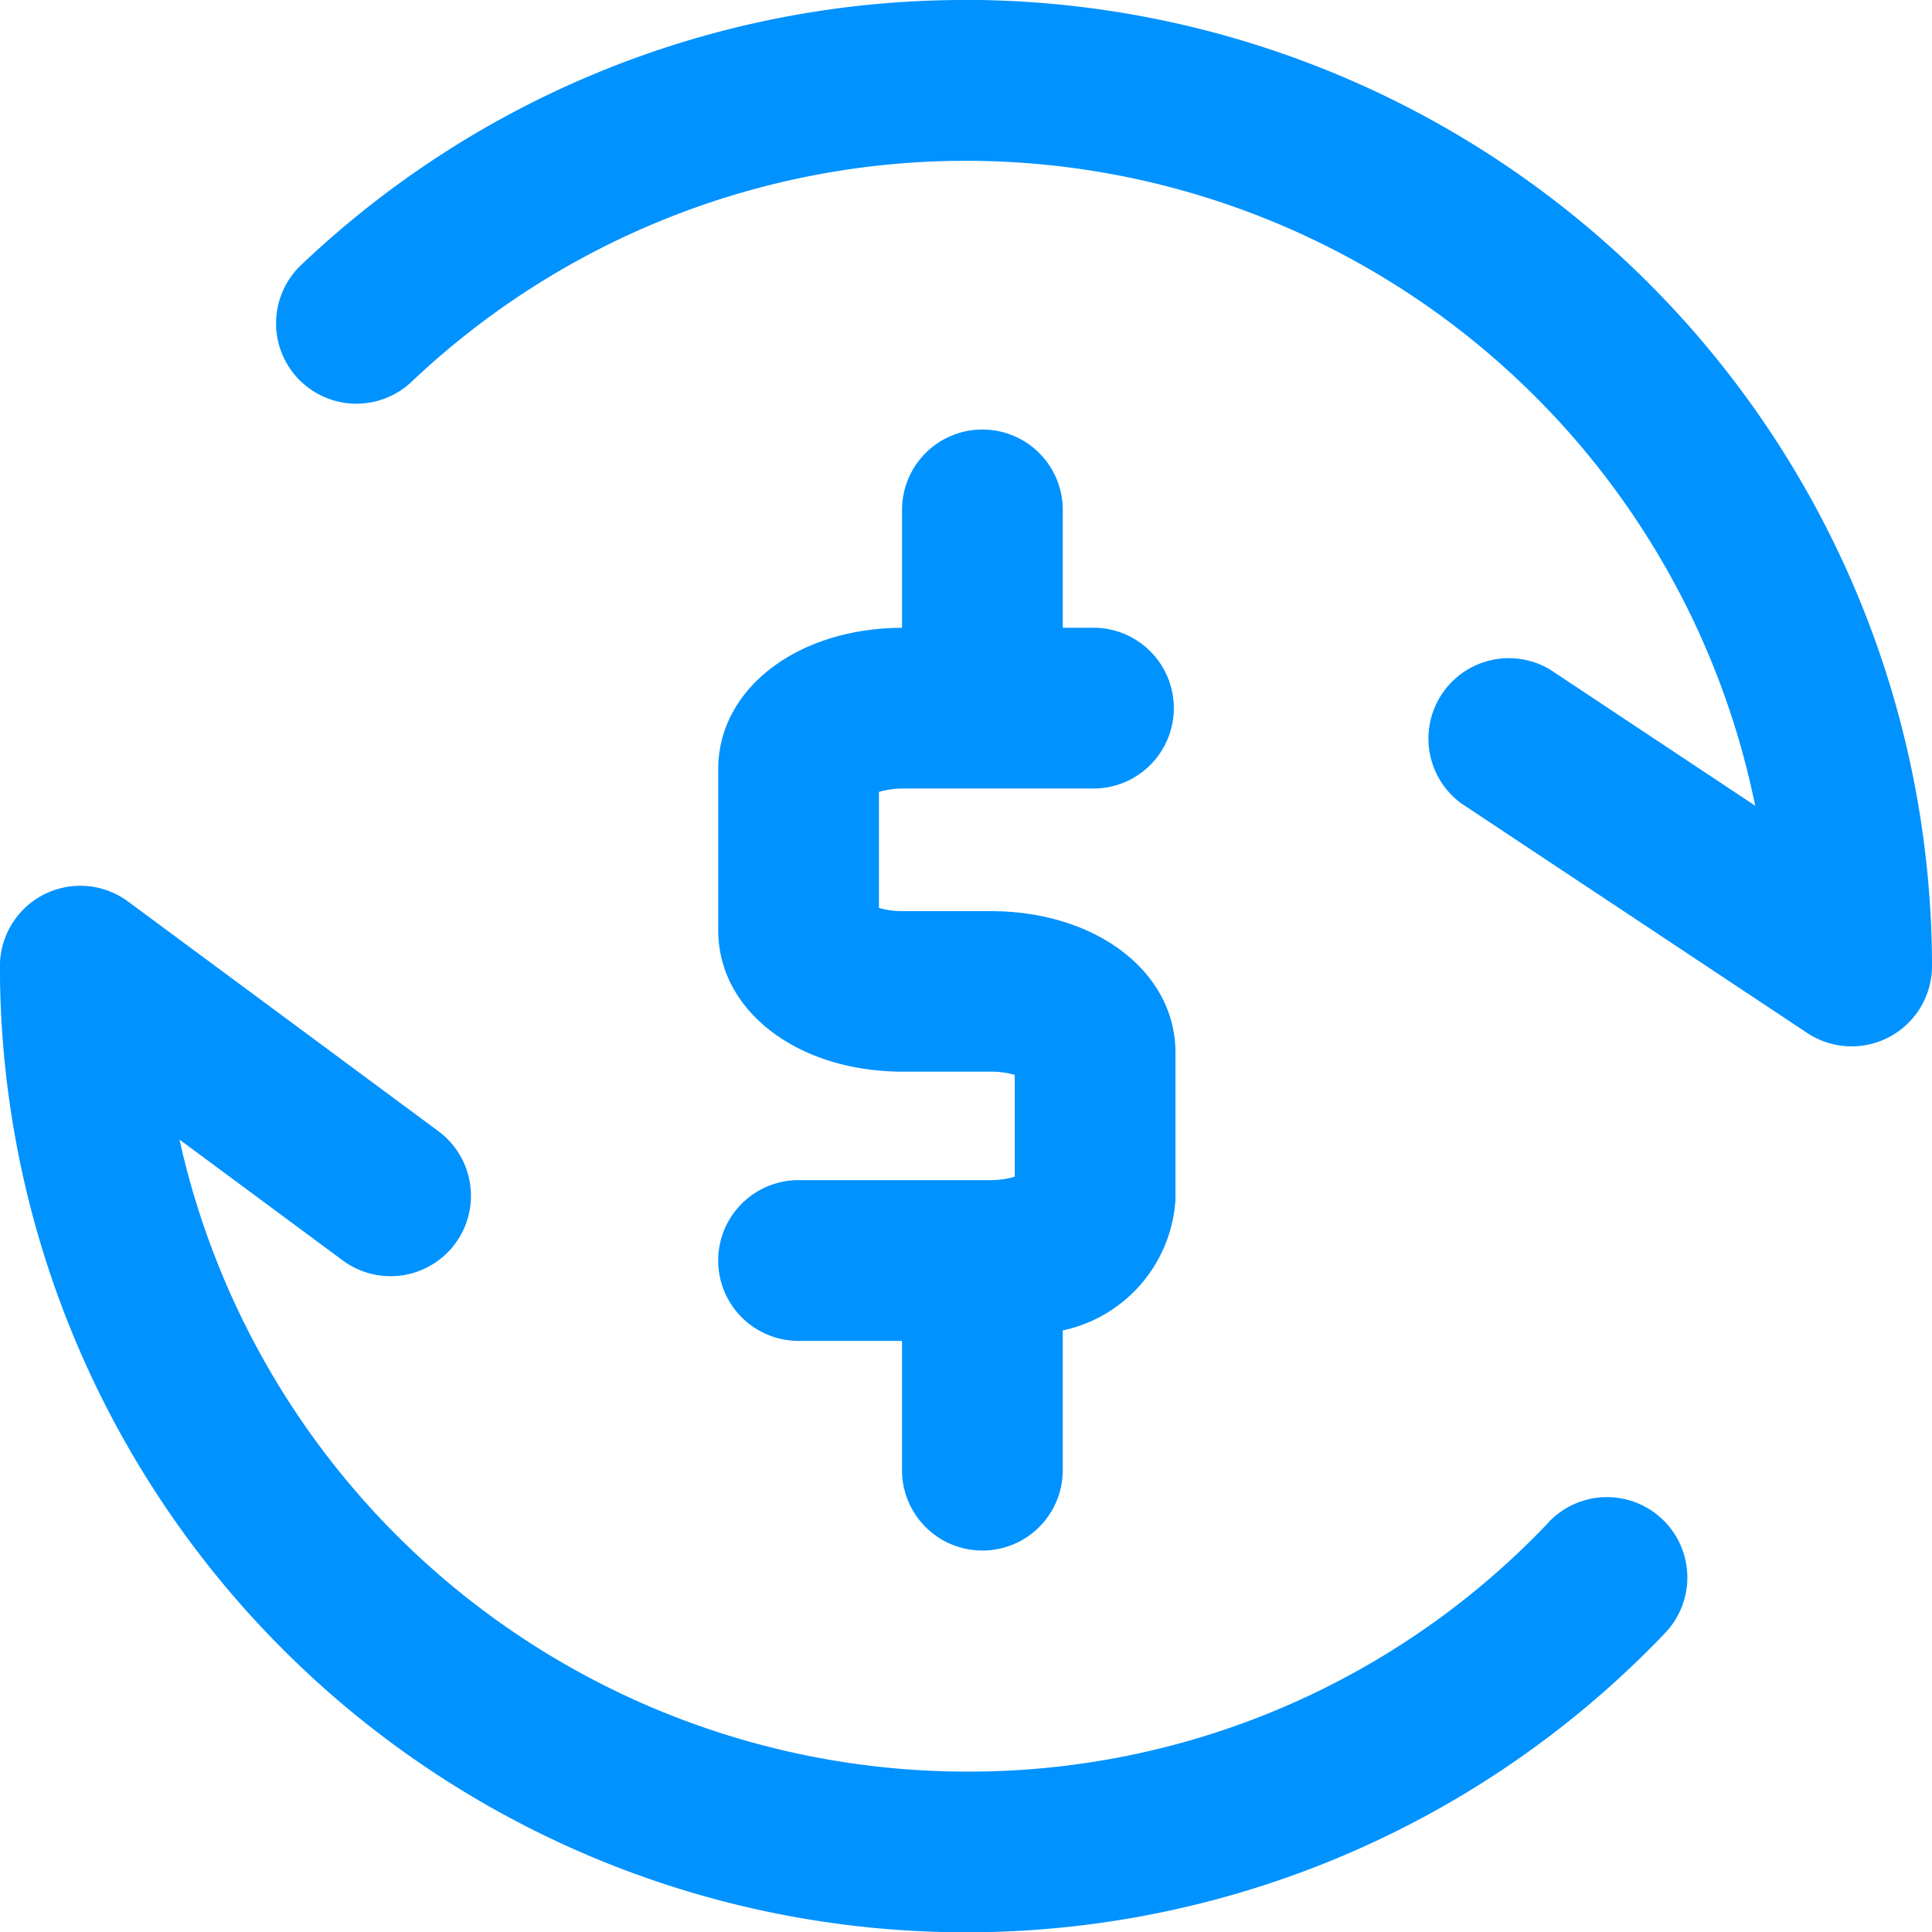
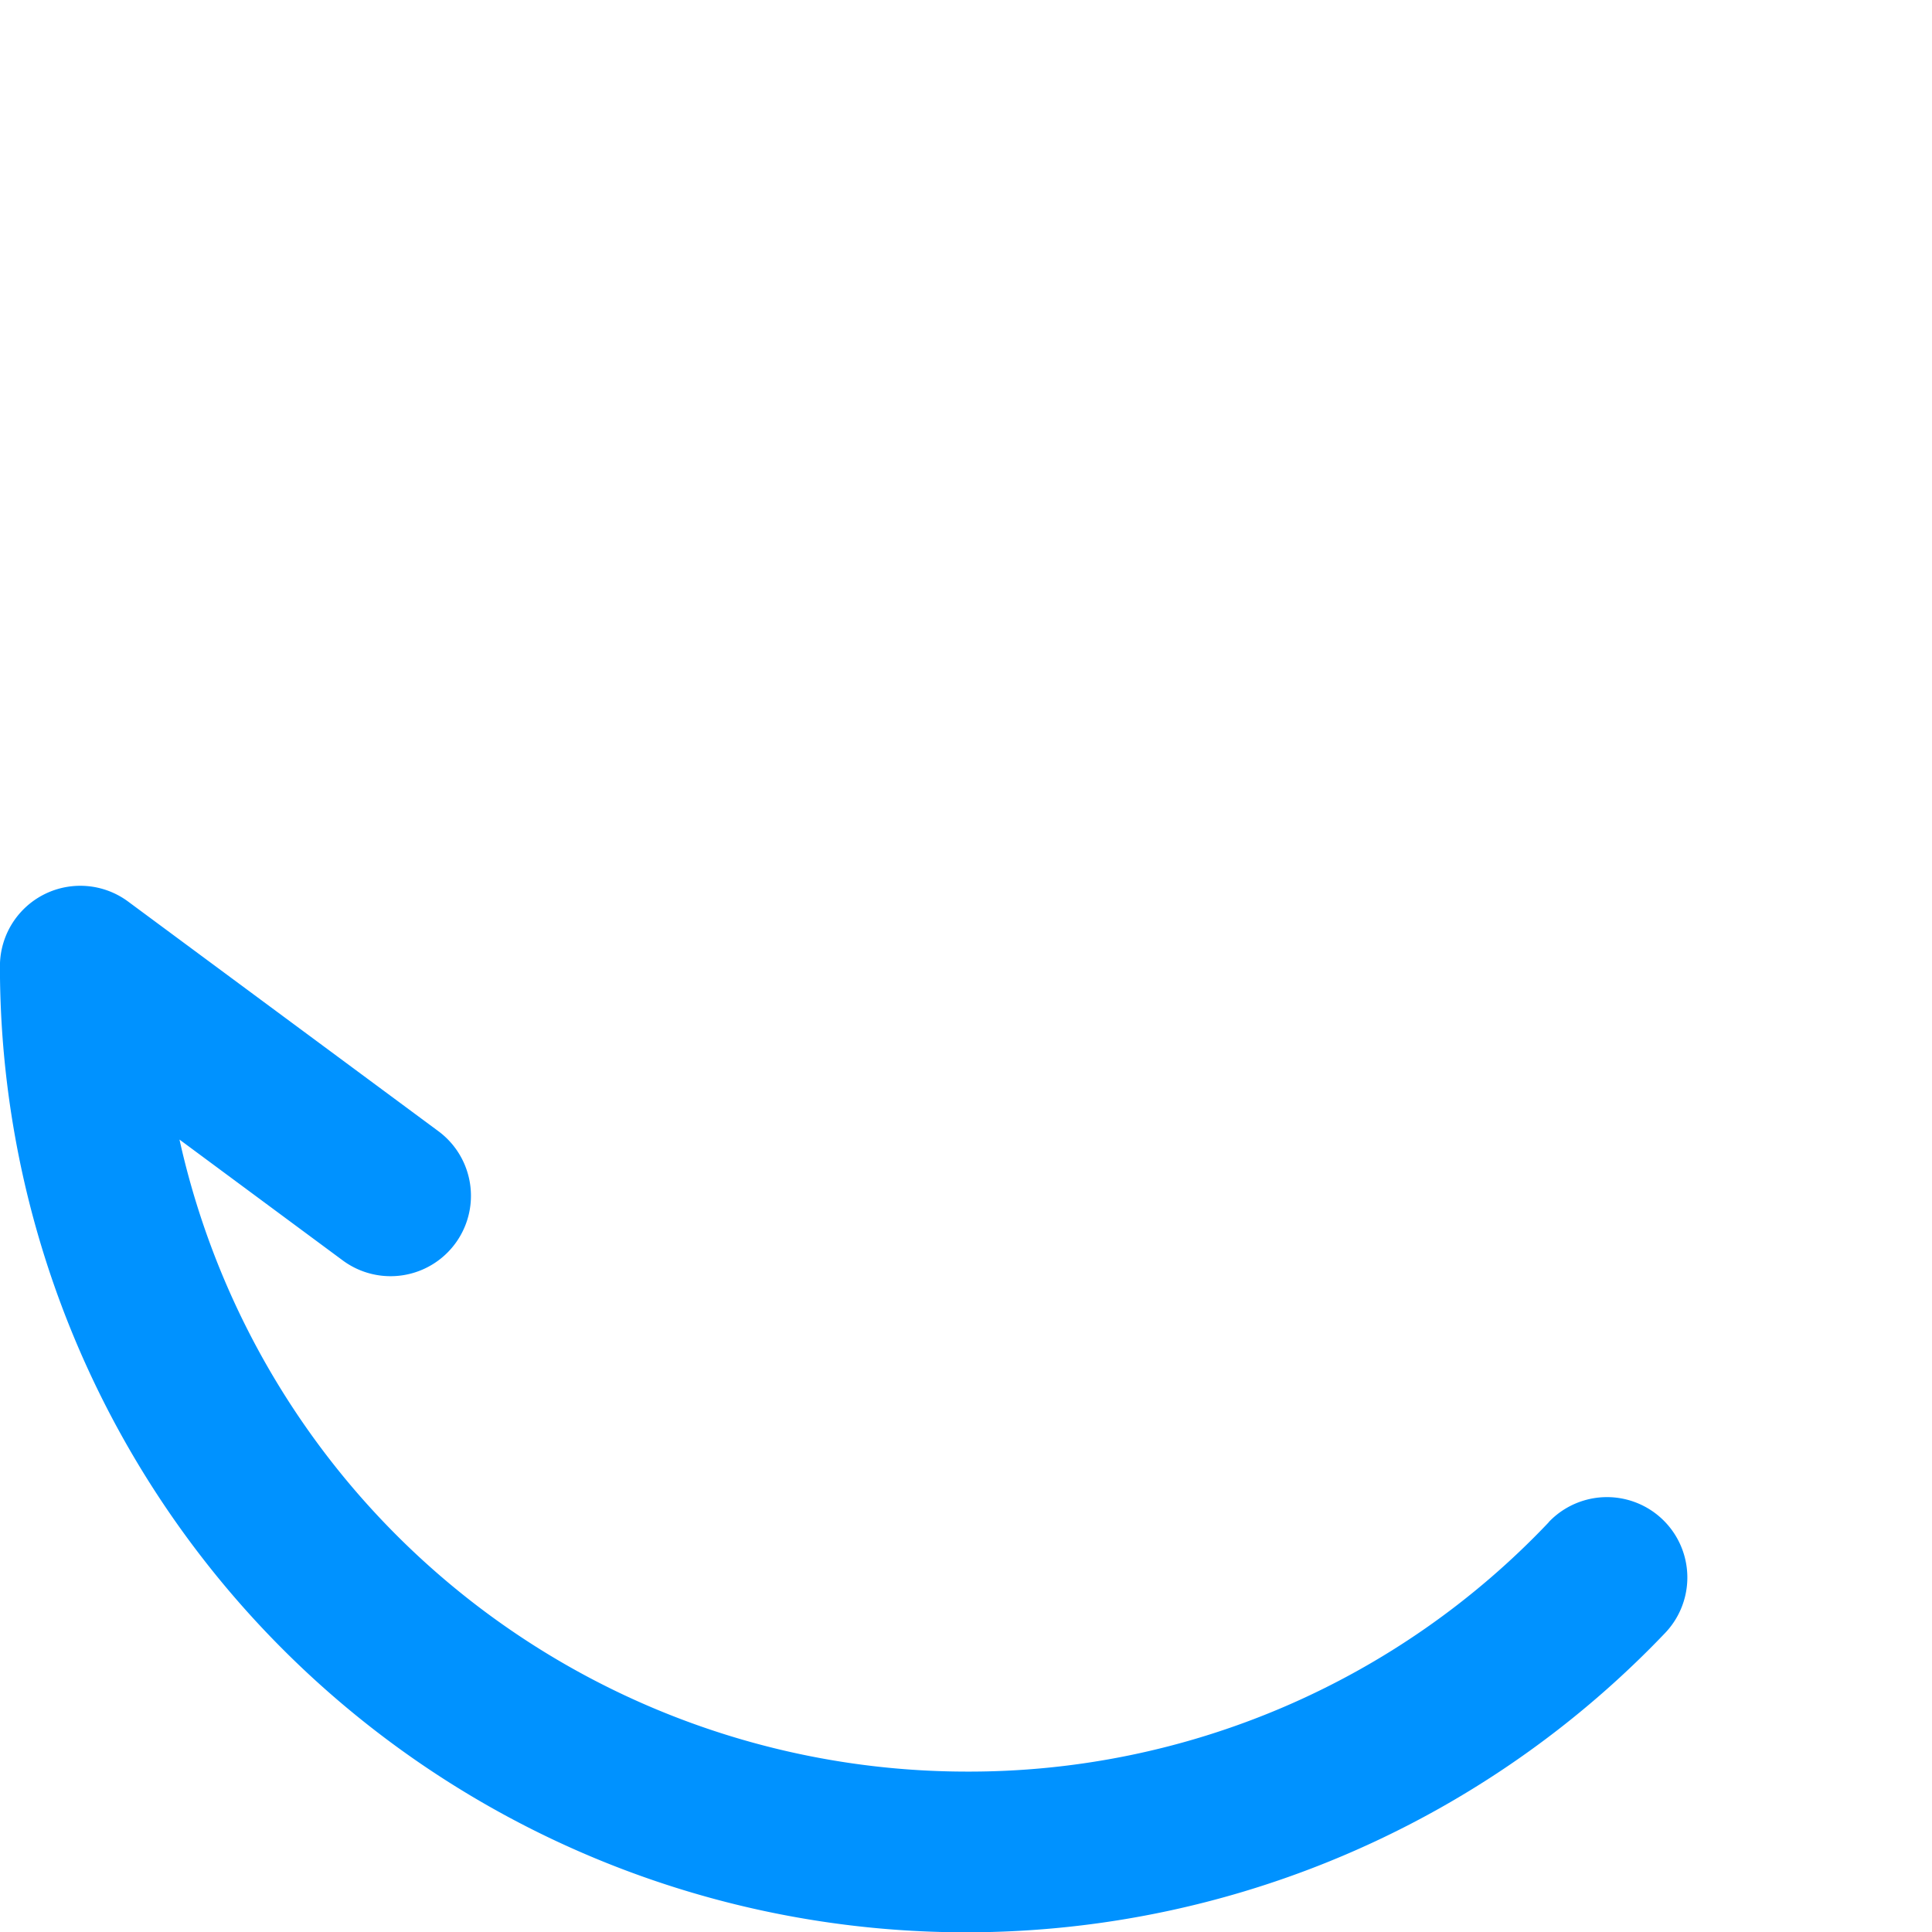
<svg xmlns="http://www.w3.org/2000/svg" width="56.995" height="57" viewBox="0 0 56.995 57">
  <g id="Group_2437" data-name="Group 2437" transform="translate(-1359.809 -6478.469)">
    <path id="Path_1721" data-name="Path 1721" d="M2369.7,981.508a23.554,23.554,0,0,1-17.189,7.357,23.8,23.8,0,0,1-23.206-18.645l4.816,3.565a2.371,2.371,0,0,0,2.822-3.812l-9.154-6.775a2.371,2.371,0,0,0-3.781,1.9,28.5,28.5,0,0,0,49.123,19.679,2.371,2.371,0,0,0-3.429-3.276Z" transform="translate(-964.201 5541.867)" fill="#0092ff" />
-     <path id="Path_1722" data-name="Path 1722" d="M2356.4,924.161a28.388,28.388,0,0,0-19.586,7.794,2.371,2.371,0,1,0,3.258,3.445,23.764,23.764,0,0,1,39.612,12.53l-6.053-4.018a2.372,2.372,0,0,0-2.623,3.946l10.209,6.775a2.371,2.371,0,0,0,3.683-1.975,28.535,28.535,0,0,0-28.5-28.5Z" transform="translate(-968.096 5554.308)" fill="#0092ff" />
-     <path id="Path_1723" data-name="Path 1723" d="M2363.328,965.035h-5.664a2.371,2.371,0,1,0,0,4.742h3.052v3.814a2.371,2.371,0,0,0,4.742,0v-4.122a4.215,4.215,0,0,0,3.325-3.863v-4.334c0-2.38-2.339-4.173-5.455-4.173h-2.581a2.55,2.55,0,0,1-.712-.094v-3.423a2.535,2.535,0,0,1,.712-.1h5.664a2.372,2.372,0,0,0,0-4.743h-.953v-3.428a2.371,2.371,0,1,0-4.741,0v3.429c-3.094.012-5.423,1.8-5.423,4.172v4.75c0,2.38,2.339,4.173,5.454,4.173h2.581a2.539,2.539,0,0,1,.712.094v3.005a2.534,2.534,0,0,1-.711.1Z" transform="translate(-974.297 5548.249)" fill="#0092ff" />
  </g>
</svg>